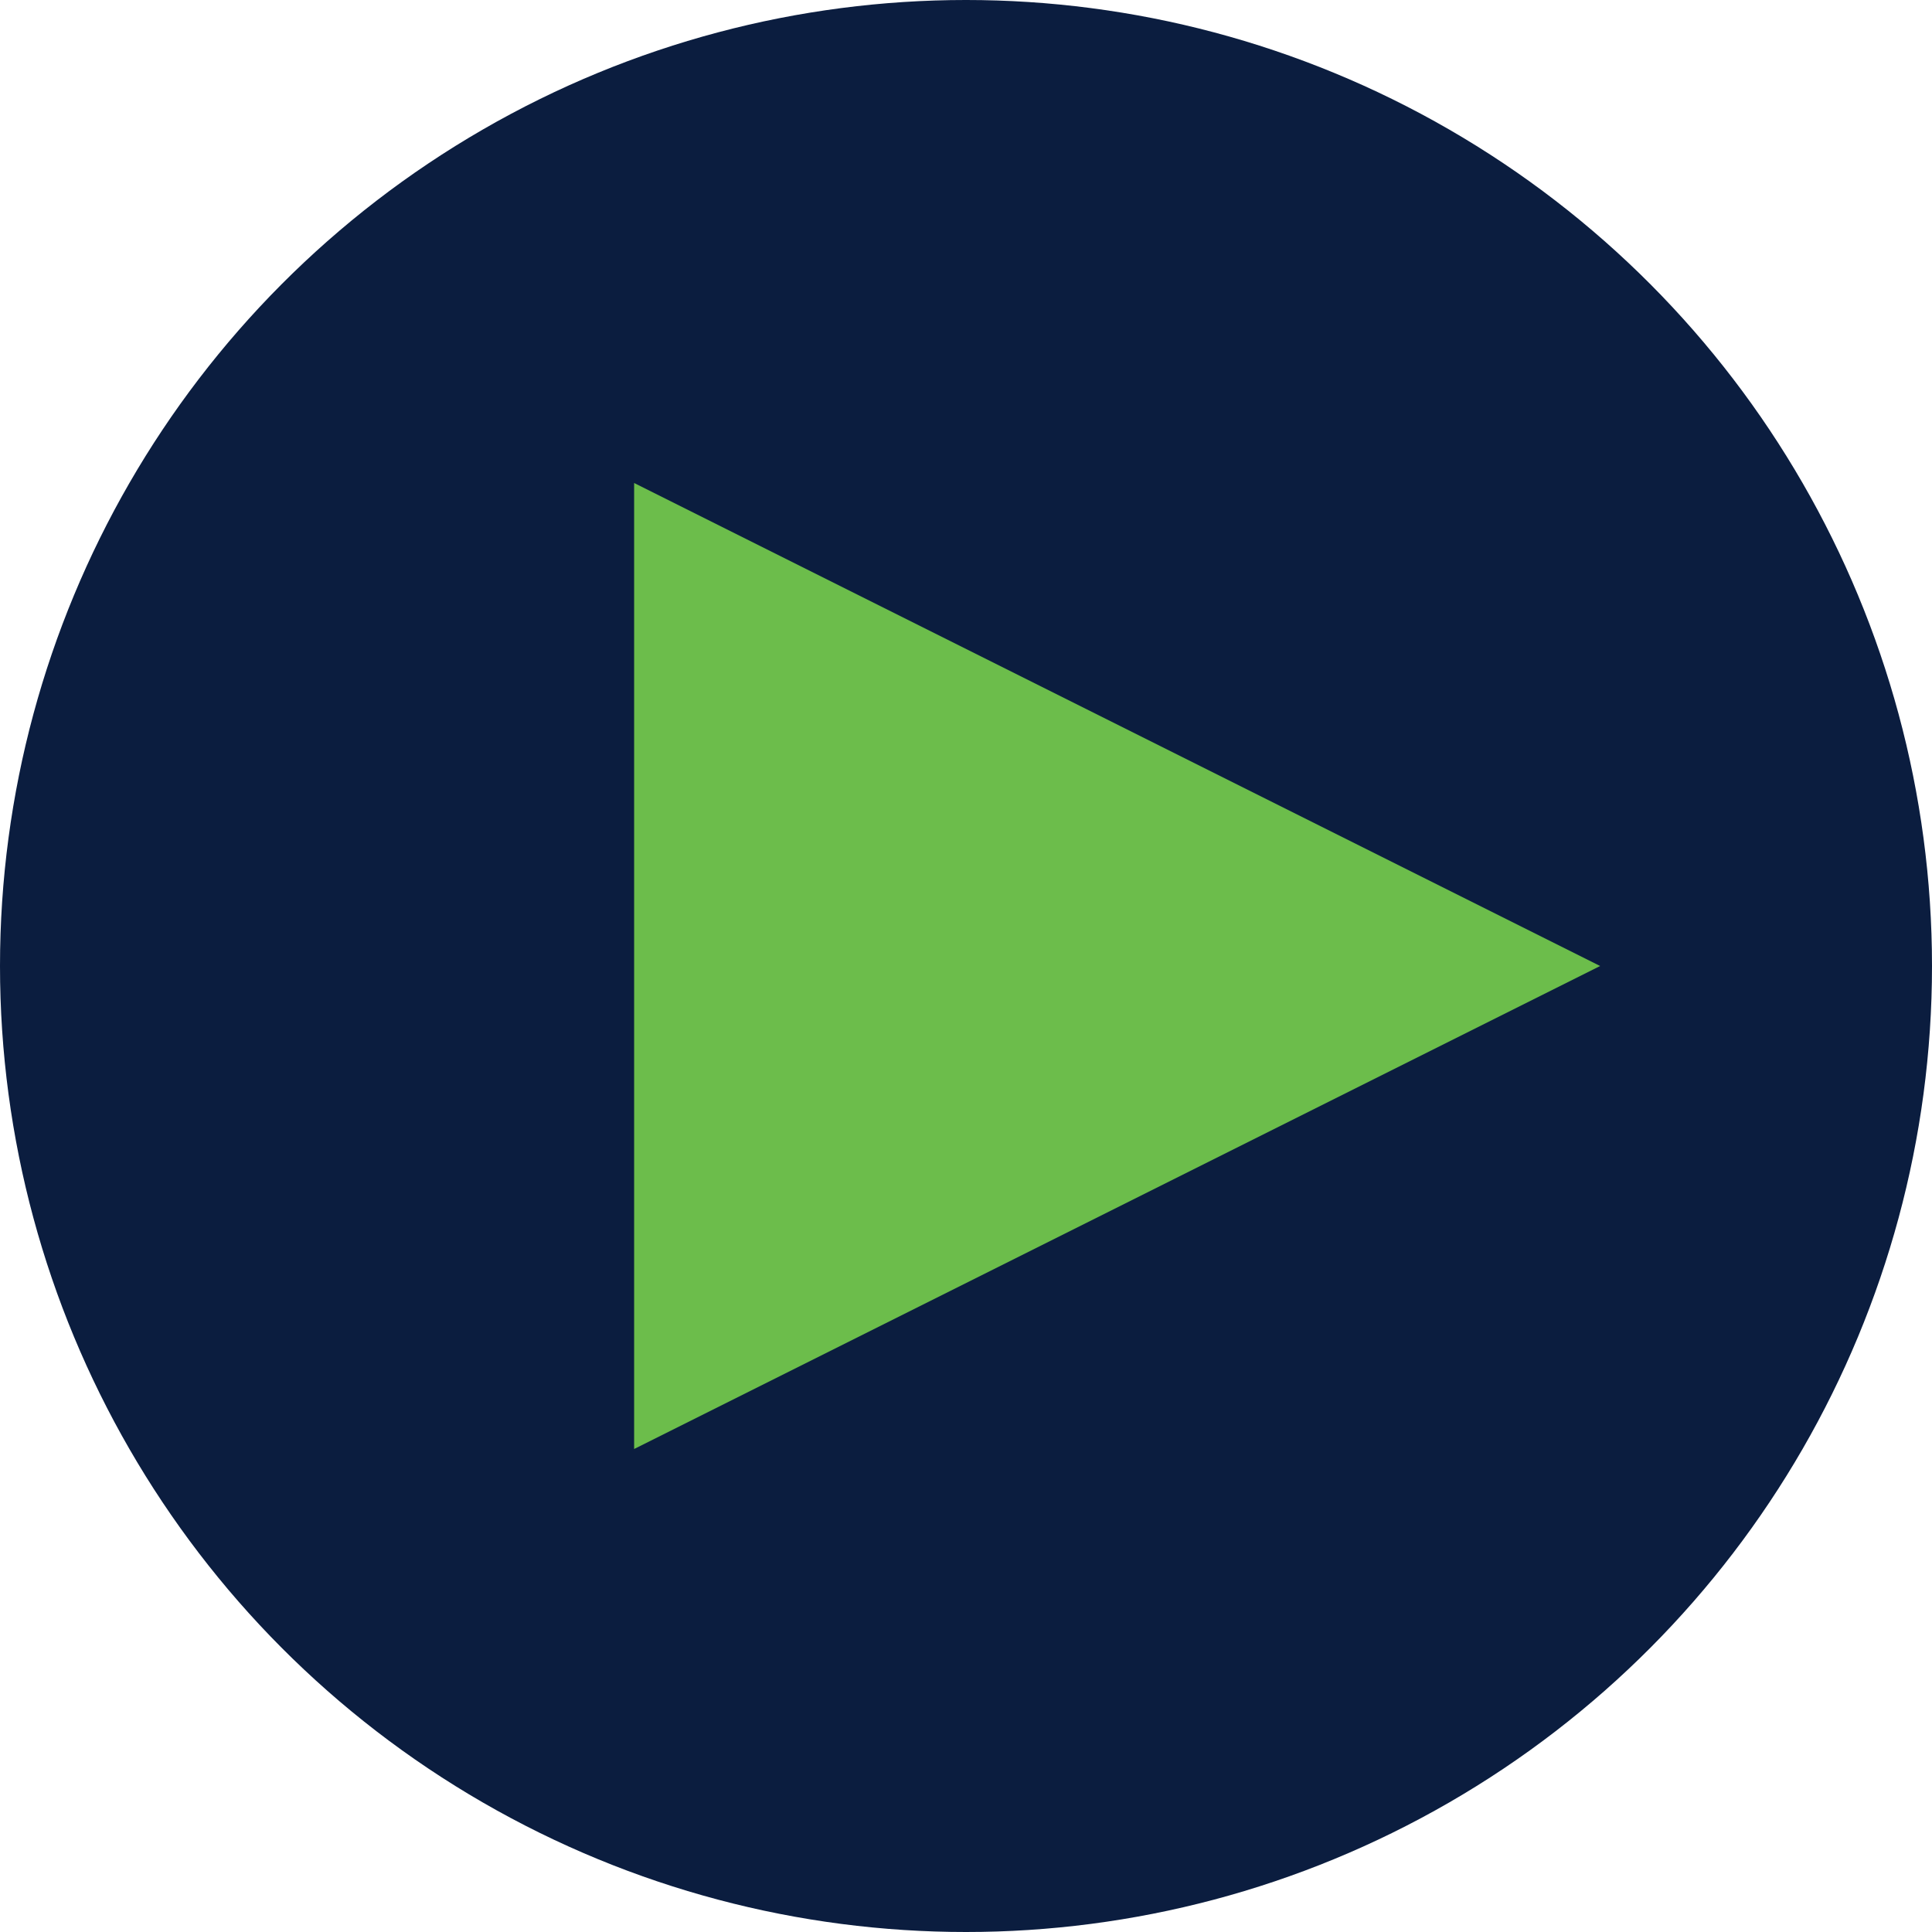
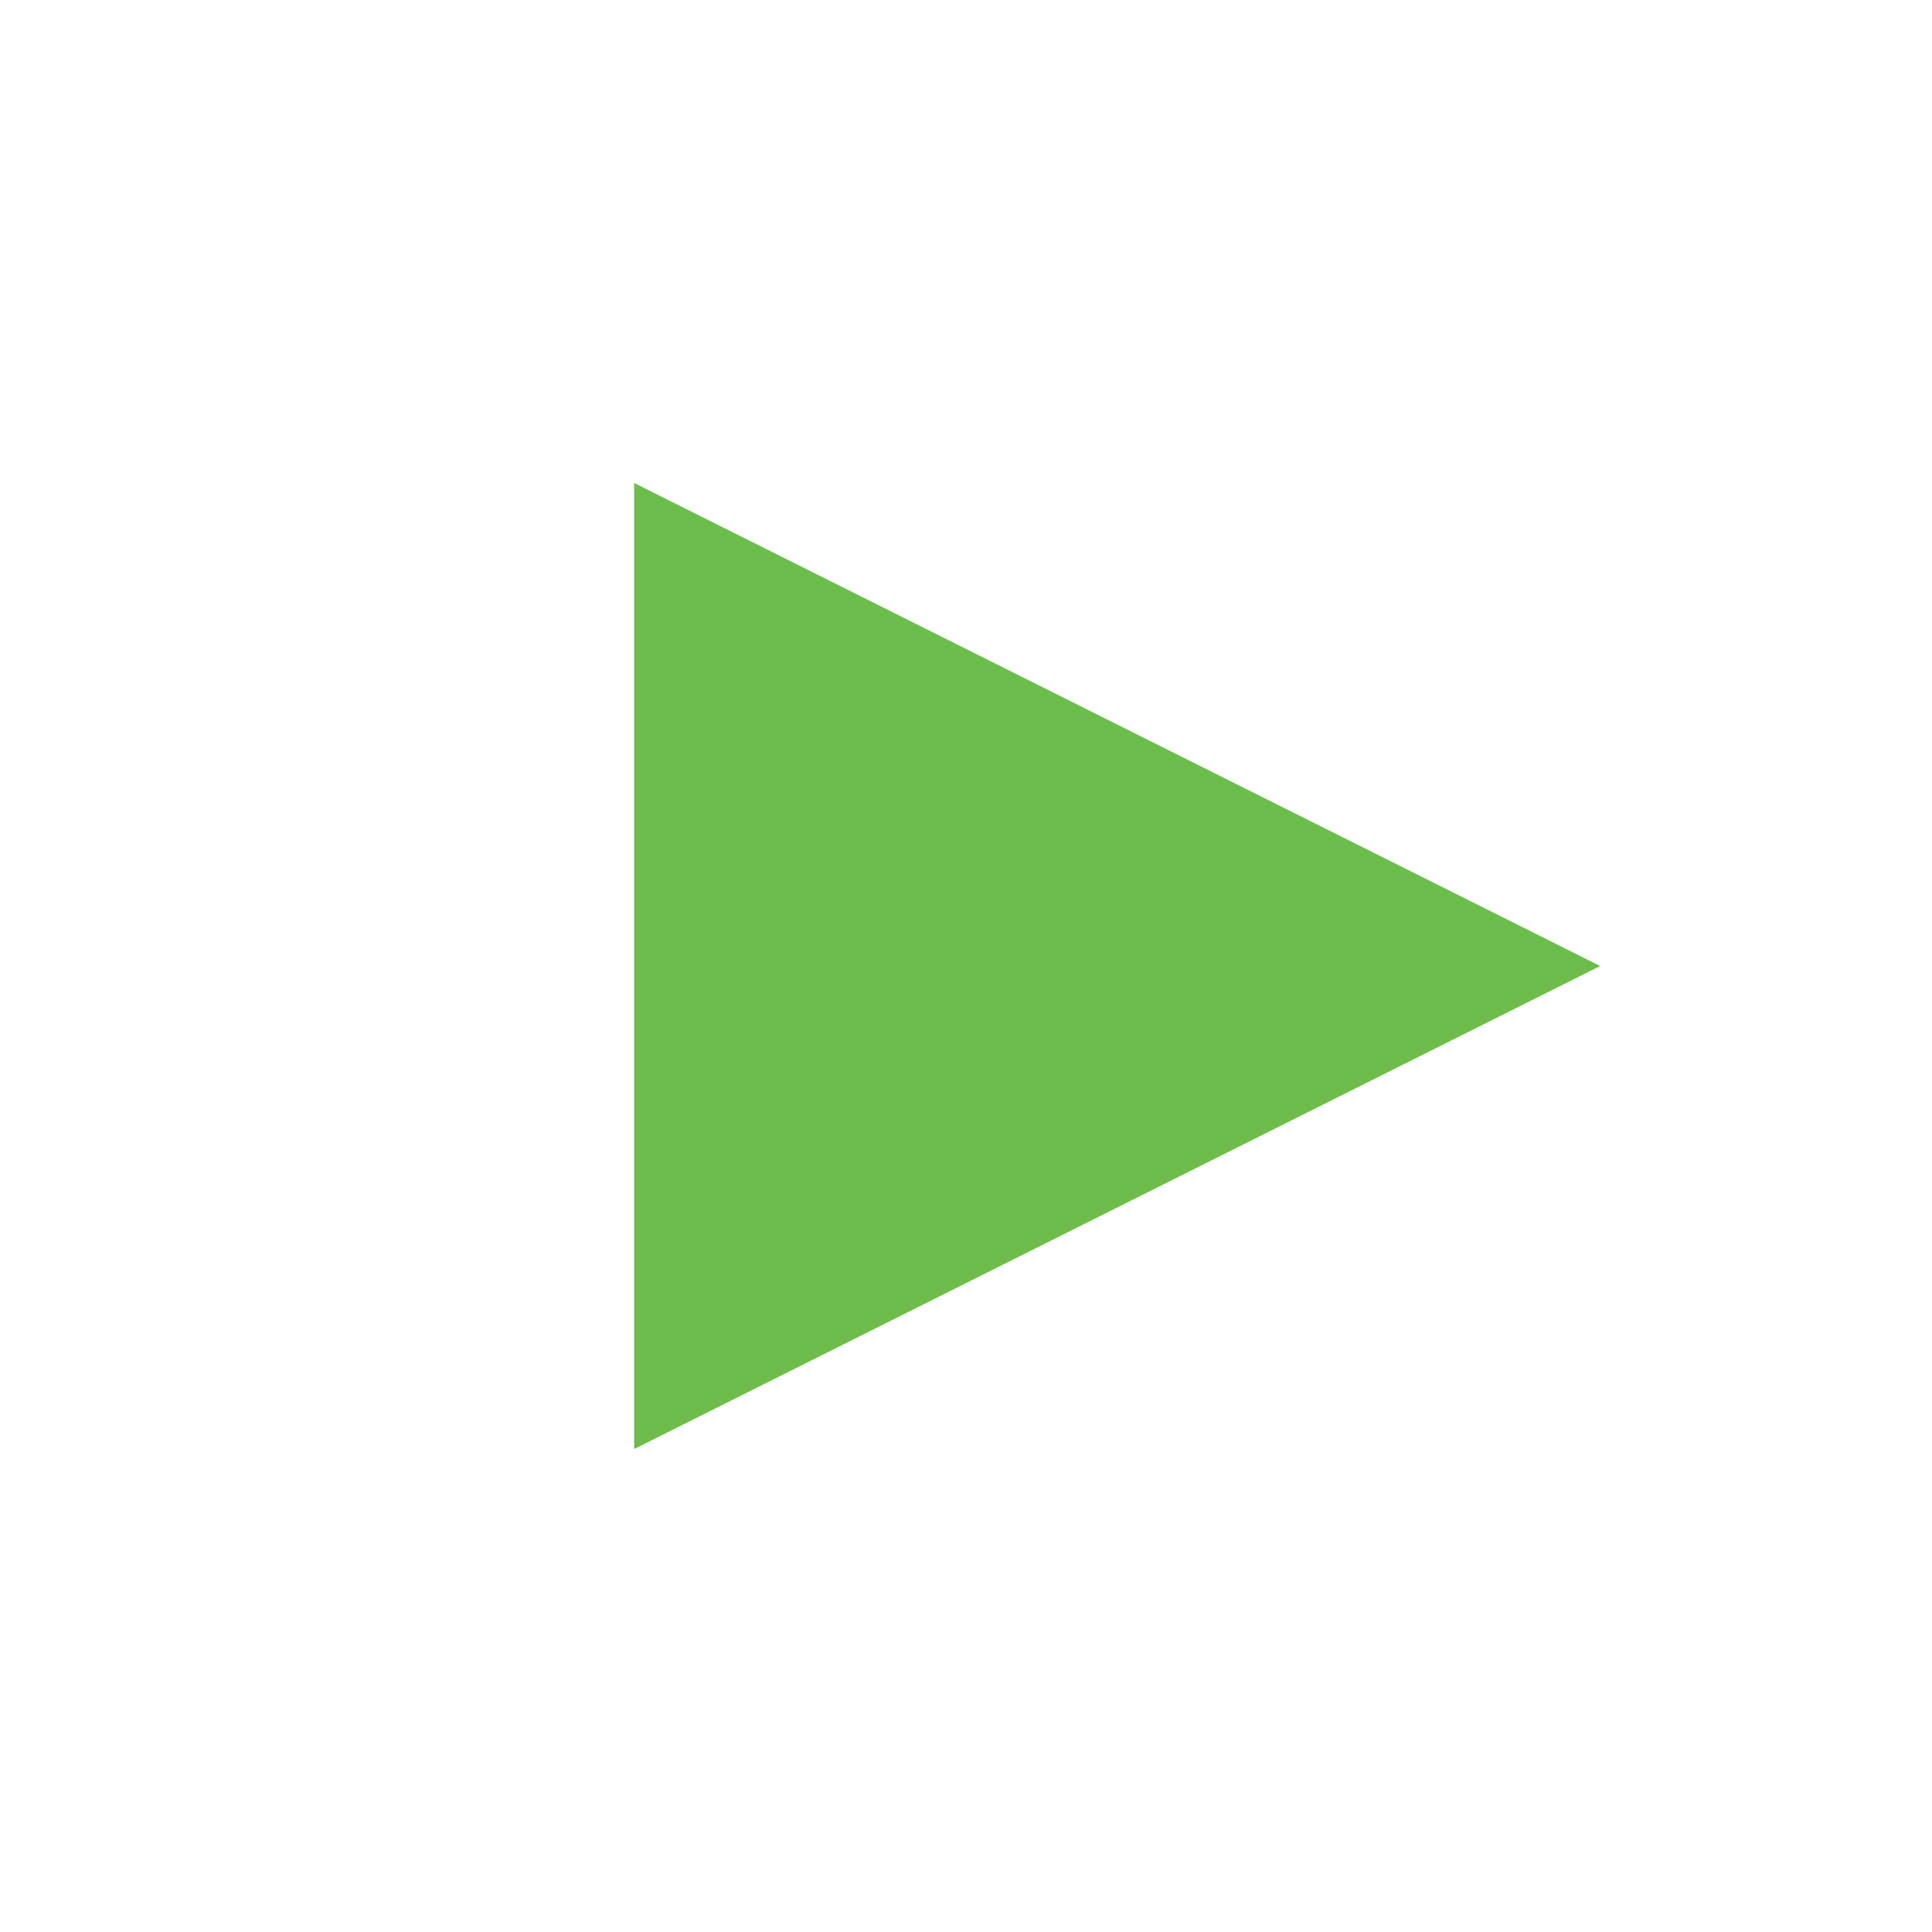
<svg xmlns="http://www.w3.org/2000/svg" width="18px" height="18px" viewBox="0 0 18 18" version="1.1">
  <title>Group 9</title>
  <desc>Created with Sketch.</desc>
  <g id="Page-1" stroke="none" stroke-width="1" fill="none" fill-rule="evenodd">
    <g id="Home-Page" transform="translate(-623, -4502)">
      <g id="Group-Copy" transform="translate(617, 4496)">
        <g id="Group-9" transform="translate(6, 6)">
-           <circle id="Oval" fill="#0B1D3F" cx="9" cy="9" r="9" />
          <path id="Line" d="M5.908,4.5 L14.908,9 L5.908,13.5 L5.908,4.5 Z" fill="#6CBD4B" fill-rule="nonzero" />
        </g>
      </g>
    </g>
  </g>
</svg>